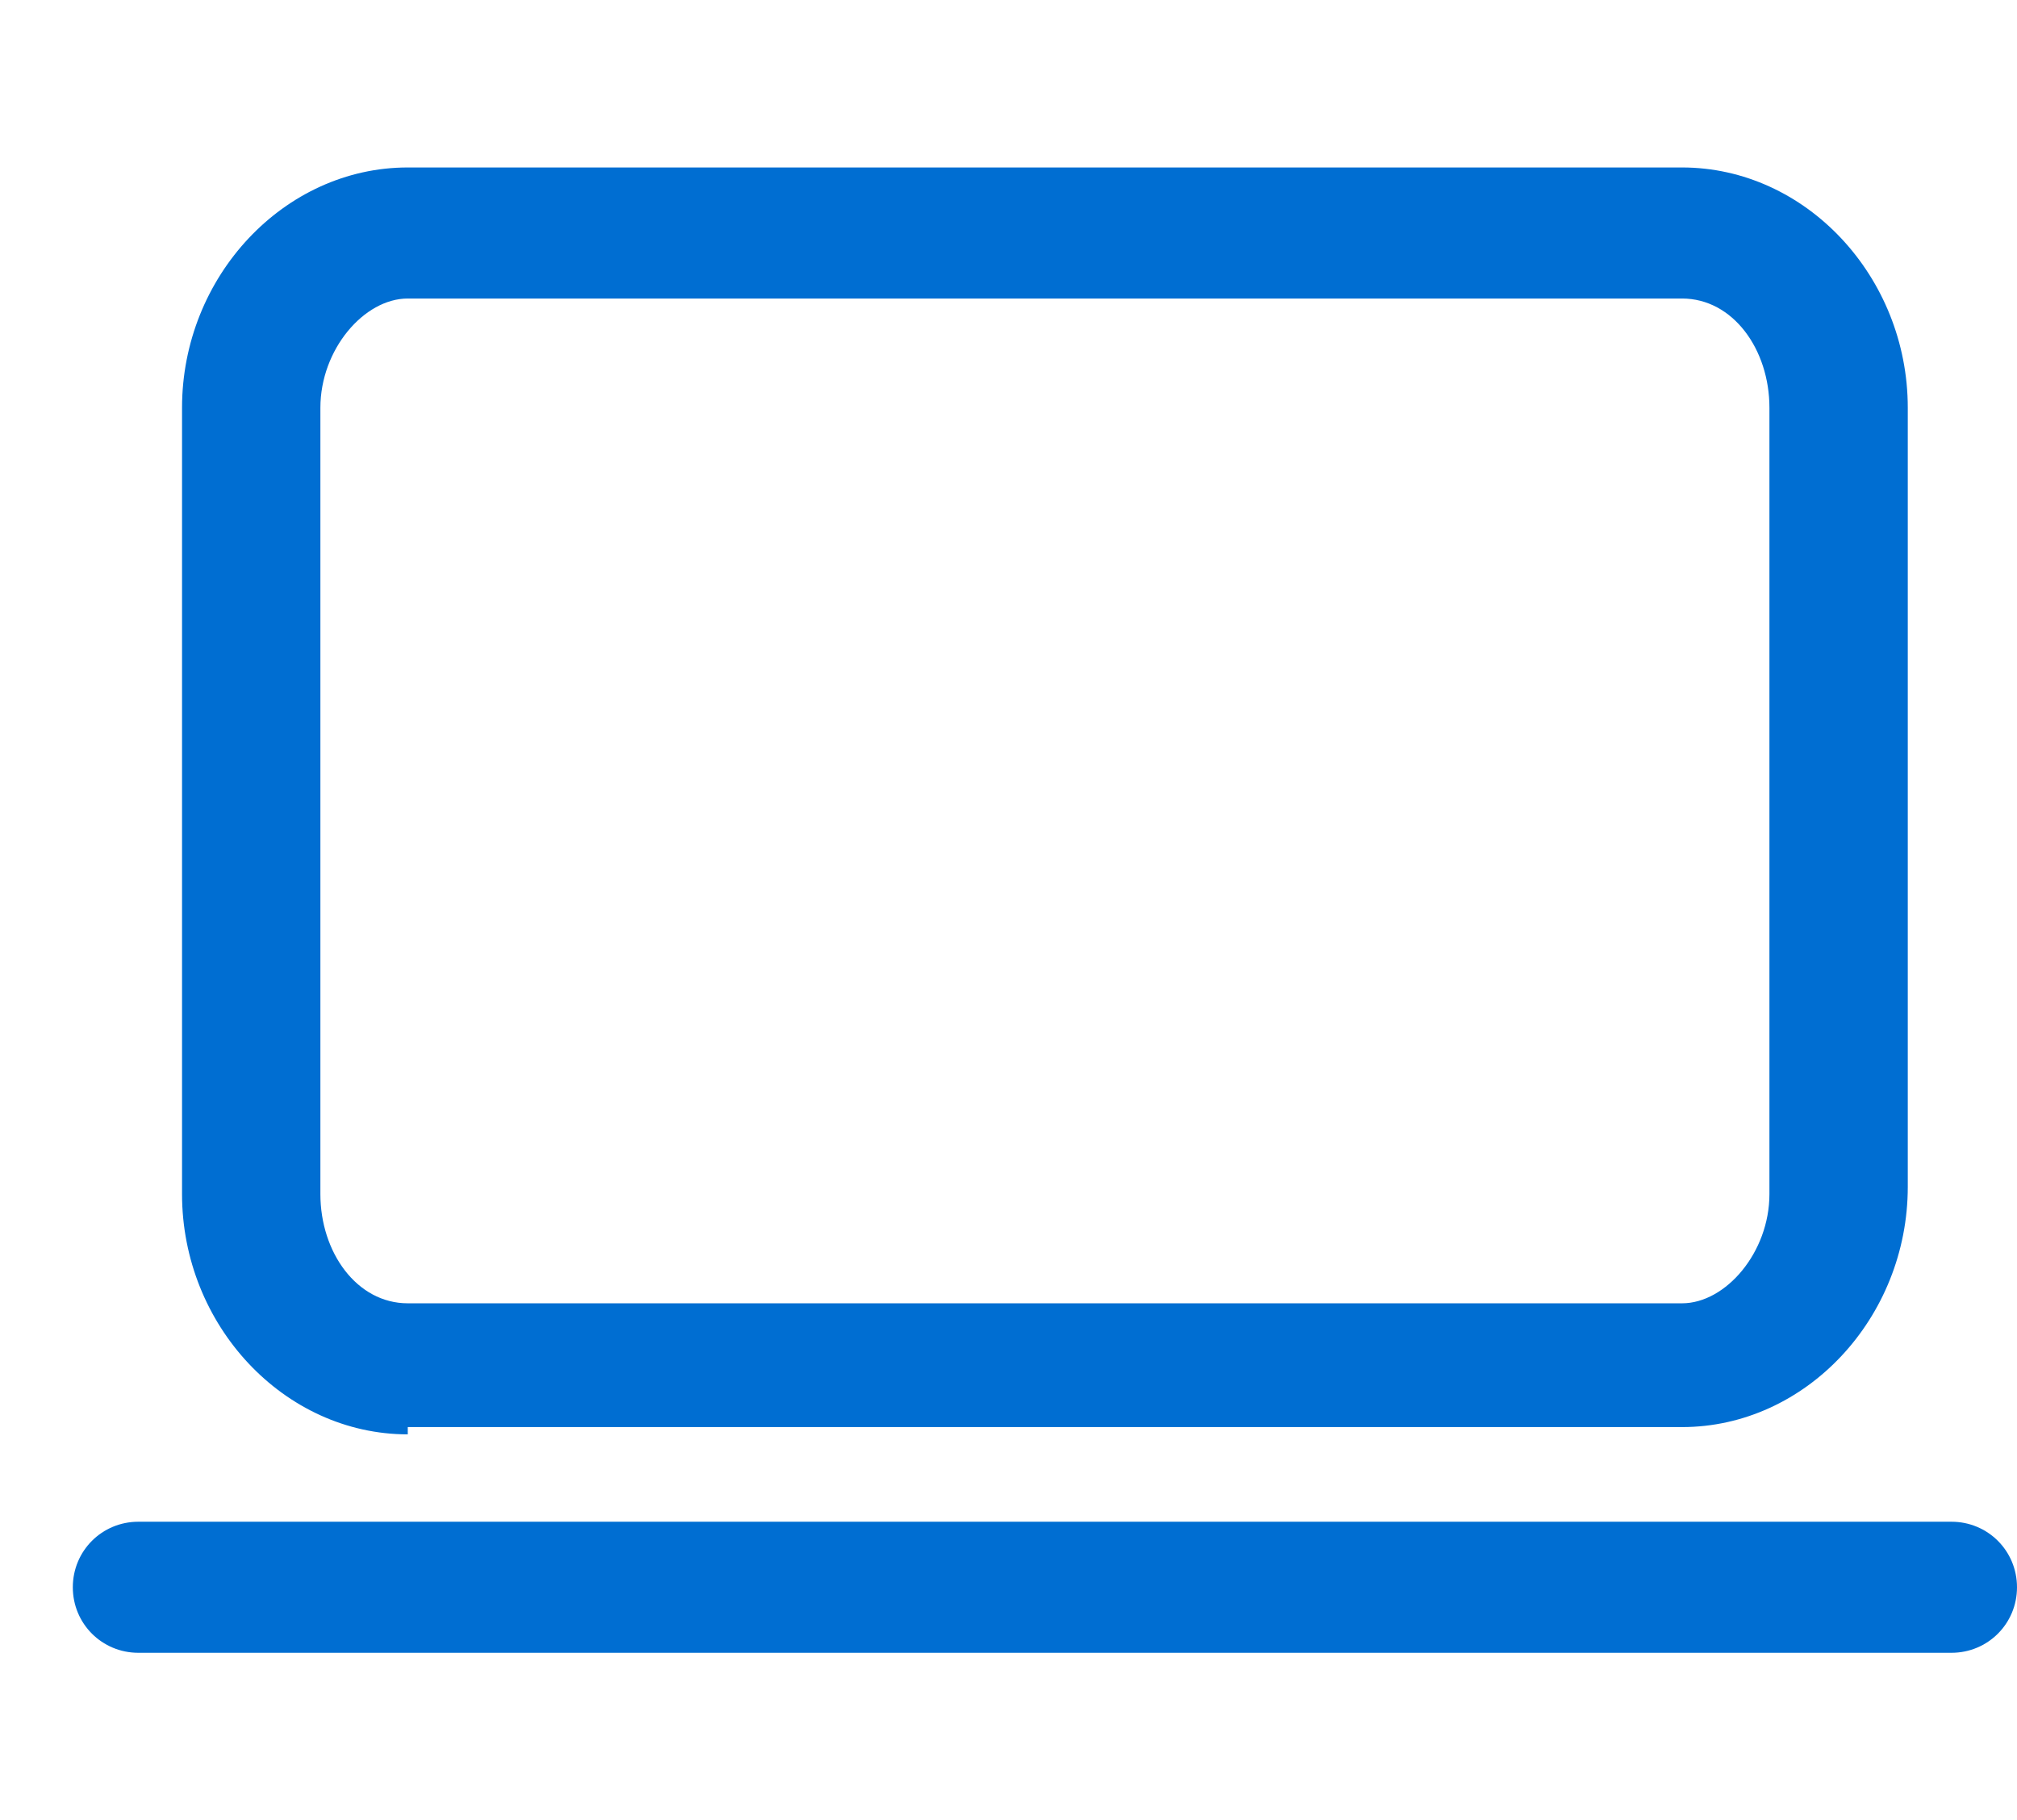
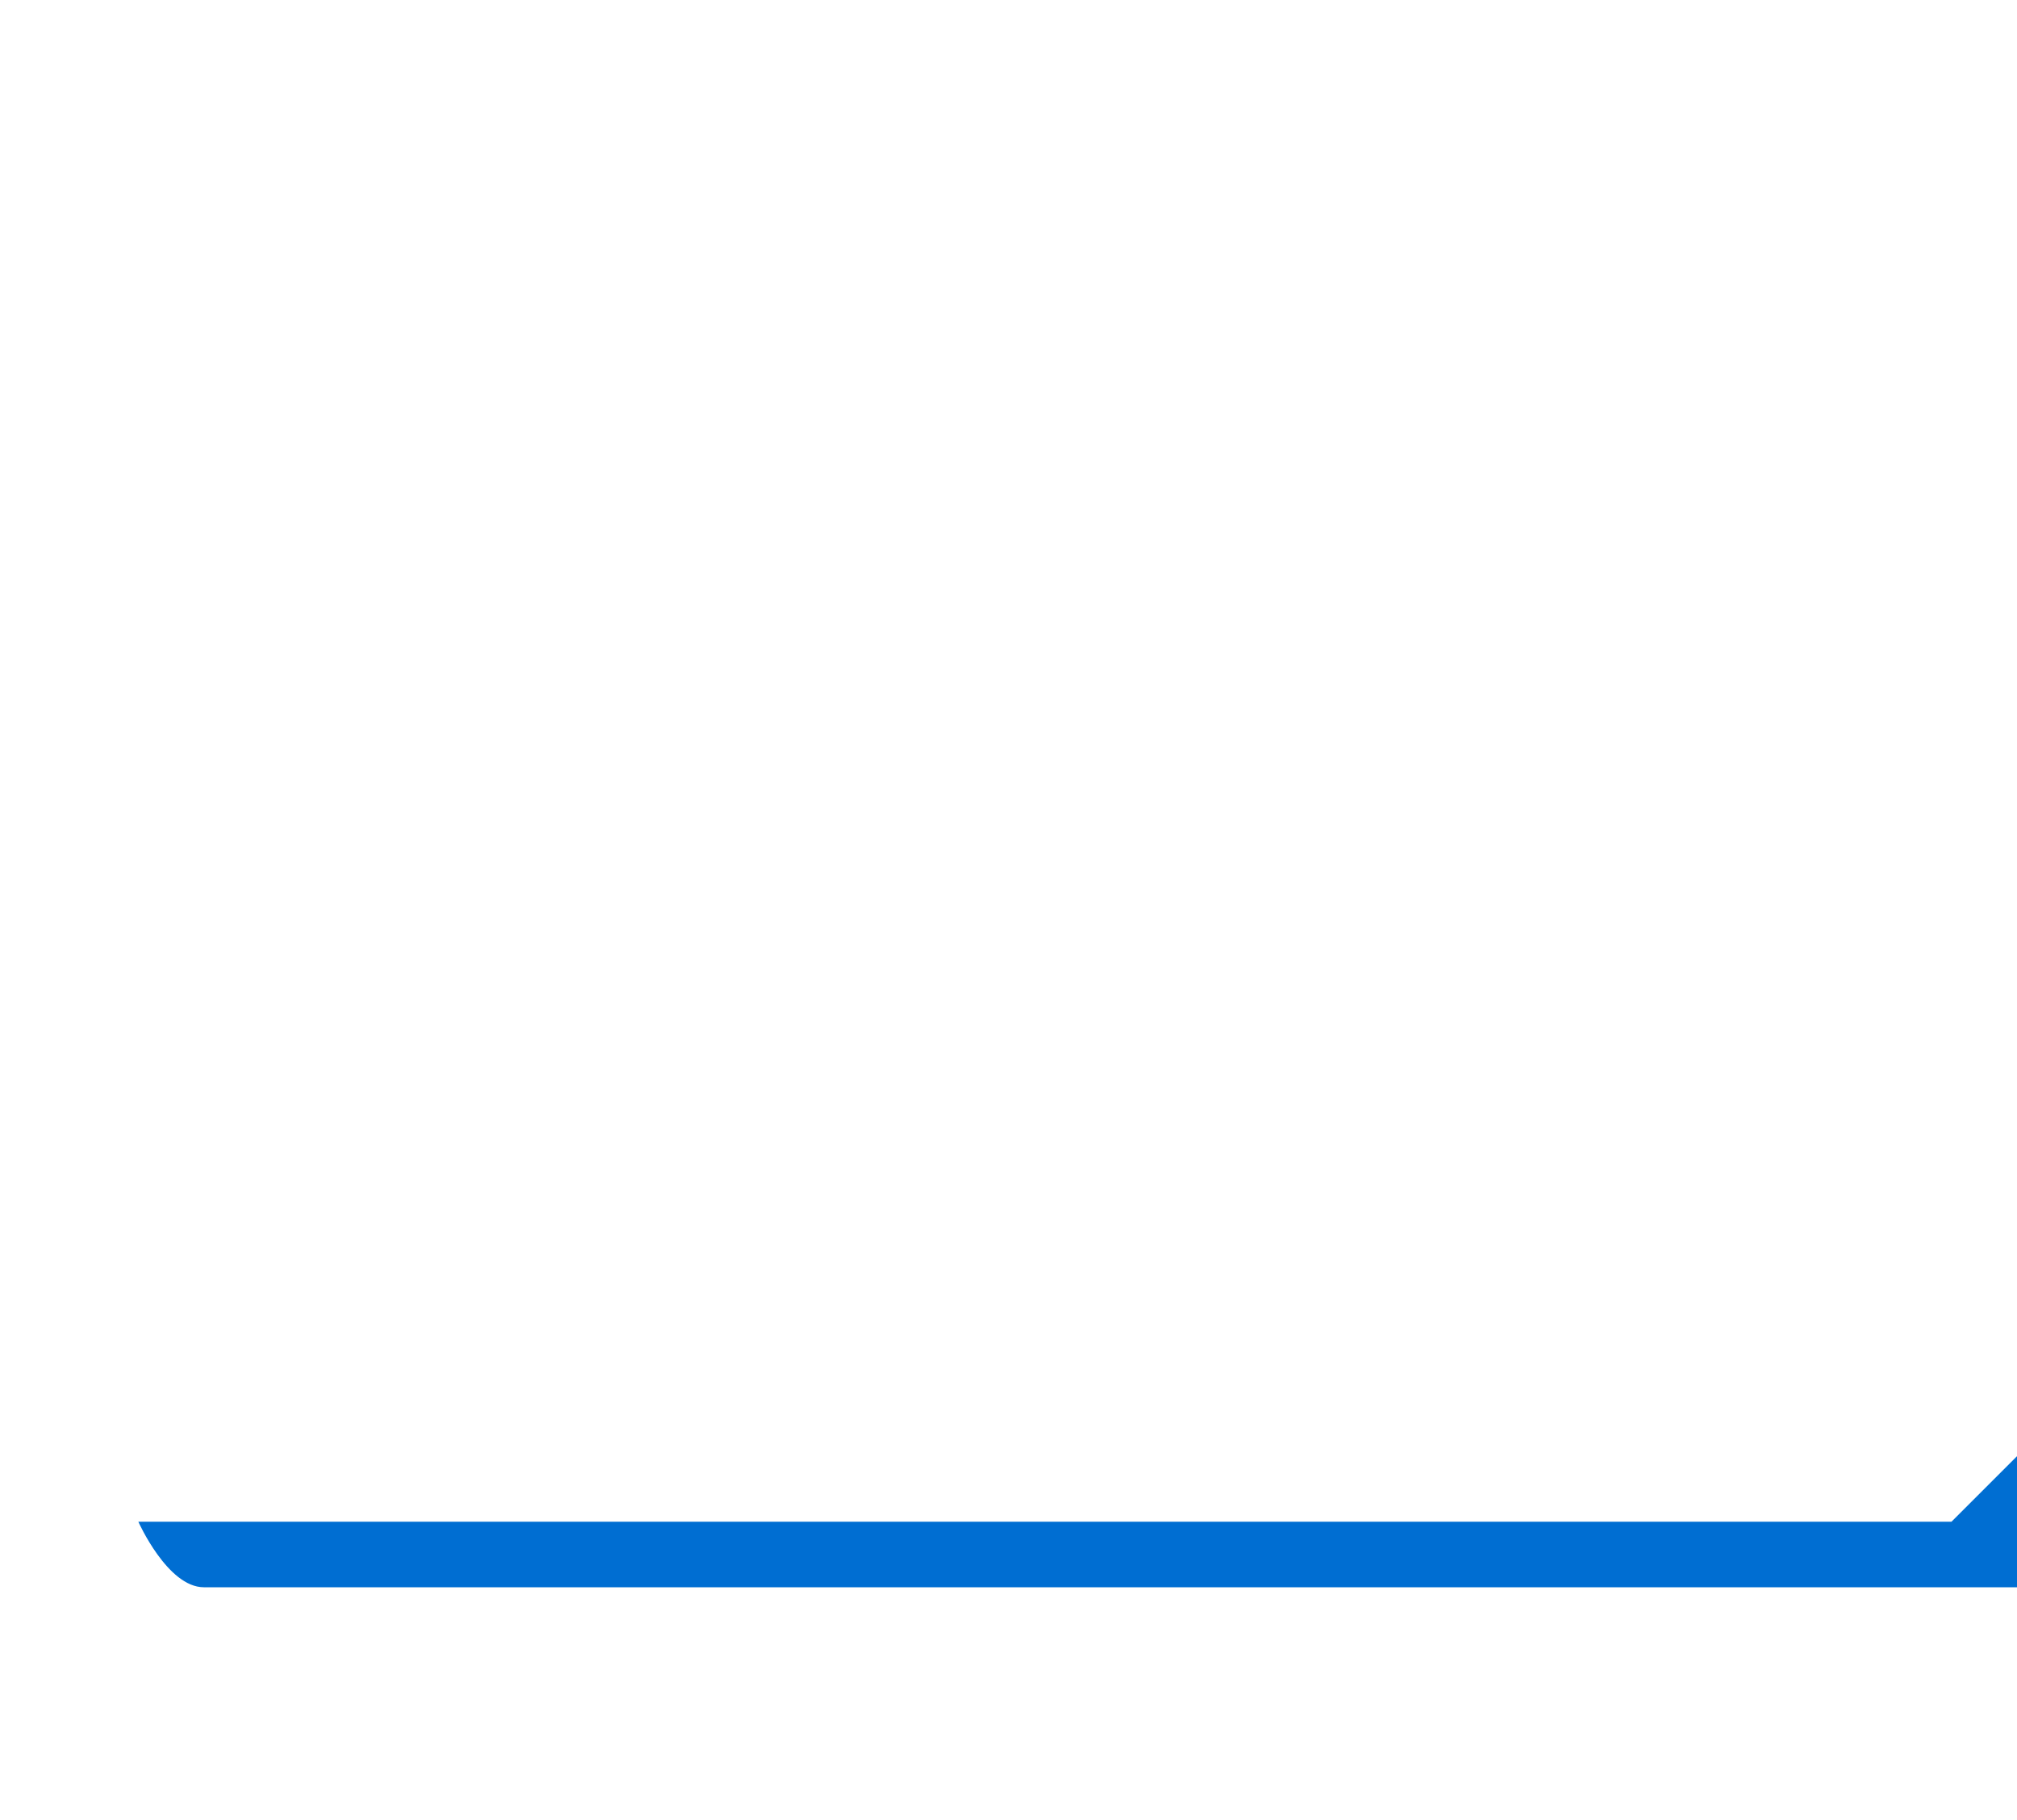
<svg xmlns="http://www.w3.org/2000/svg" id="Capa_1" version="1.1" viewBox="0 0 27.7 25">
  <defs>
    <style>
      .st0 {
        fill: #006ed2;
      }
    </style>
  </defs>
-   <path class="st0" d="M5.6,19.6h17.5c1.7,0,3.1-1.5,3.1-3.3V5.6c0-1.8-1.4-3.3-3.1-3.3H5.6c-1.7,0-3.1,1.5-3.1,3.3v10.8c0,1.8,1.4,3.3,3.1,3.3ZM4.4,5.6c0-.8.6-1.5,1.2-1.5h17.5c.7,0,1.2.7,1.2,1.5v10.8c0,.8-.6,1.5-1.2,1.5H5.6c-.7,0-1.2-.7-1.2-1.5V5.6Z" />
-   <path class="st0" d="M26.8,20.9H1.9c-.5,0-.9.4-.9.9s.4.9.9.9h24.9c.5,0,.9-.4.9-.9s-.4-.9-.9-.9Z" />
+   <path class="st0" d="M26.8,20.9H1.9s.4.9.9.9h24.9c.5,0,.9-.4.9-.9s-.4-.9-.9-.9Z" />
</svg>